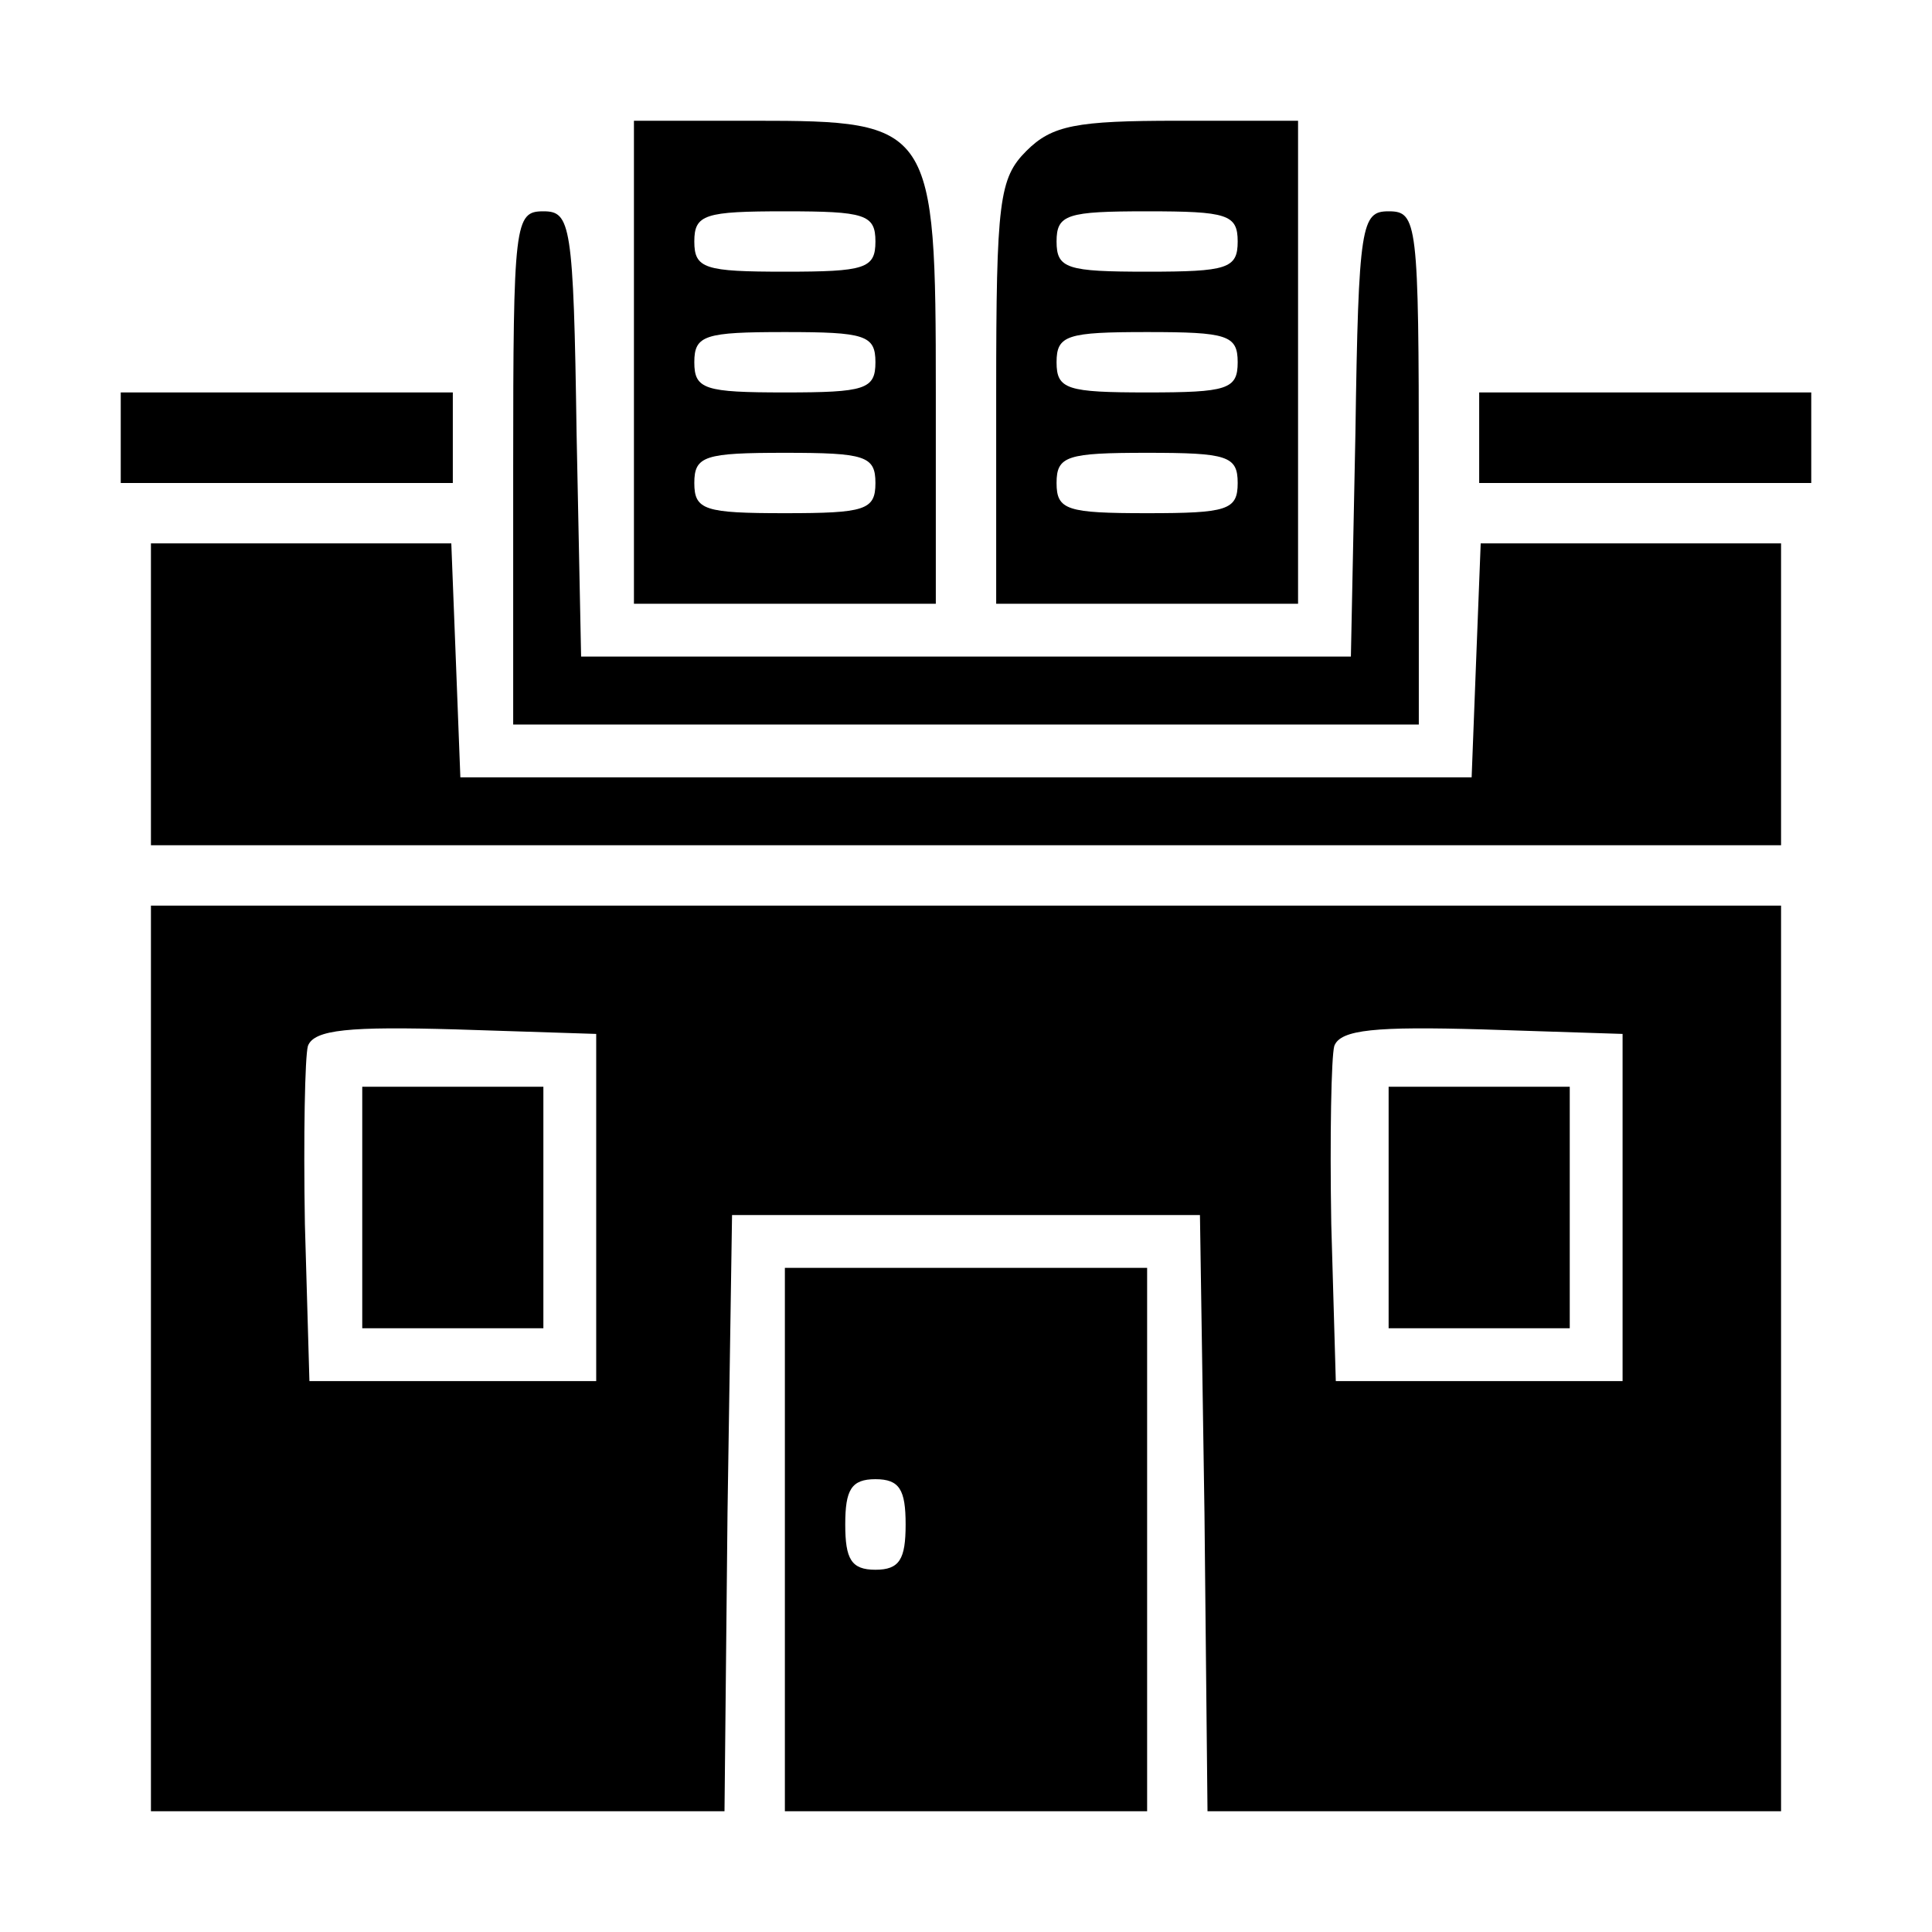
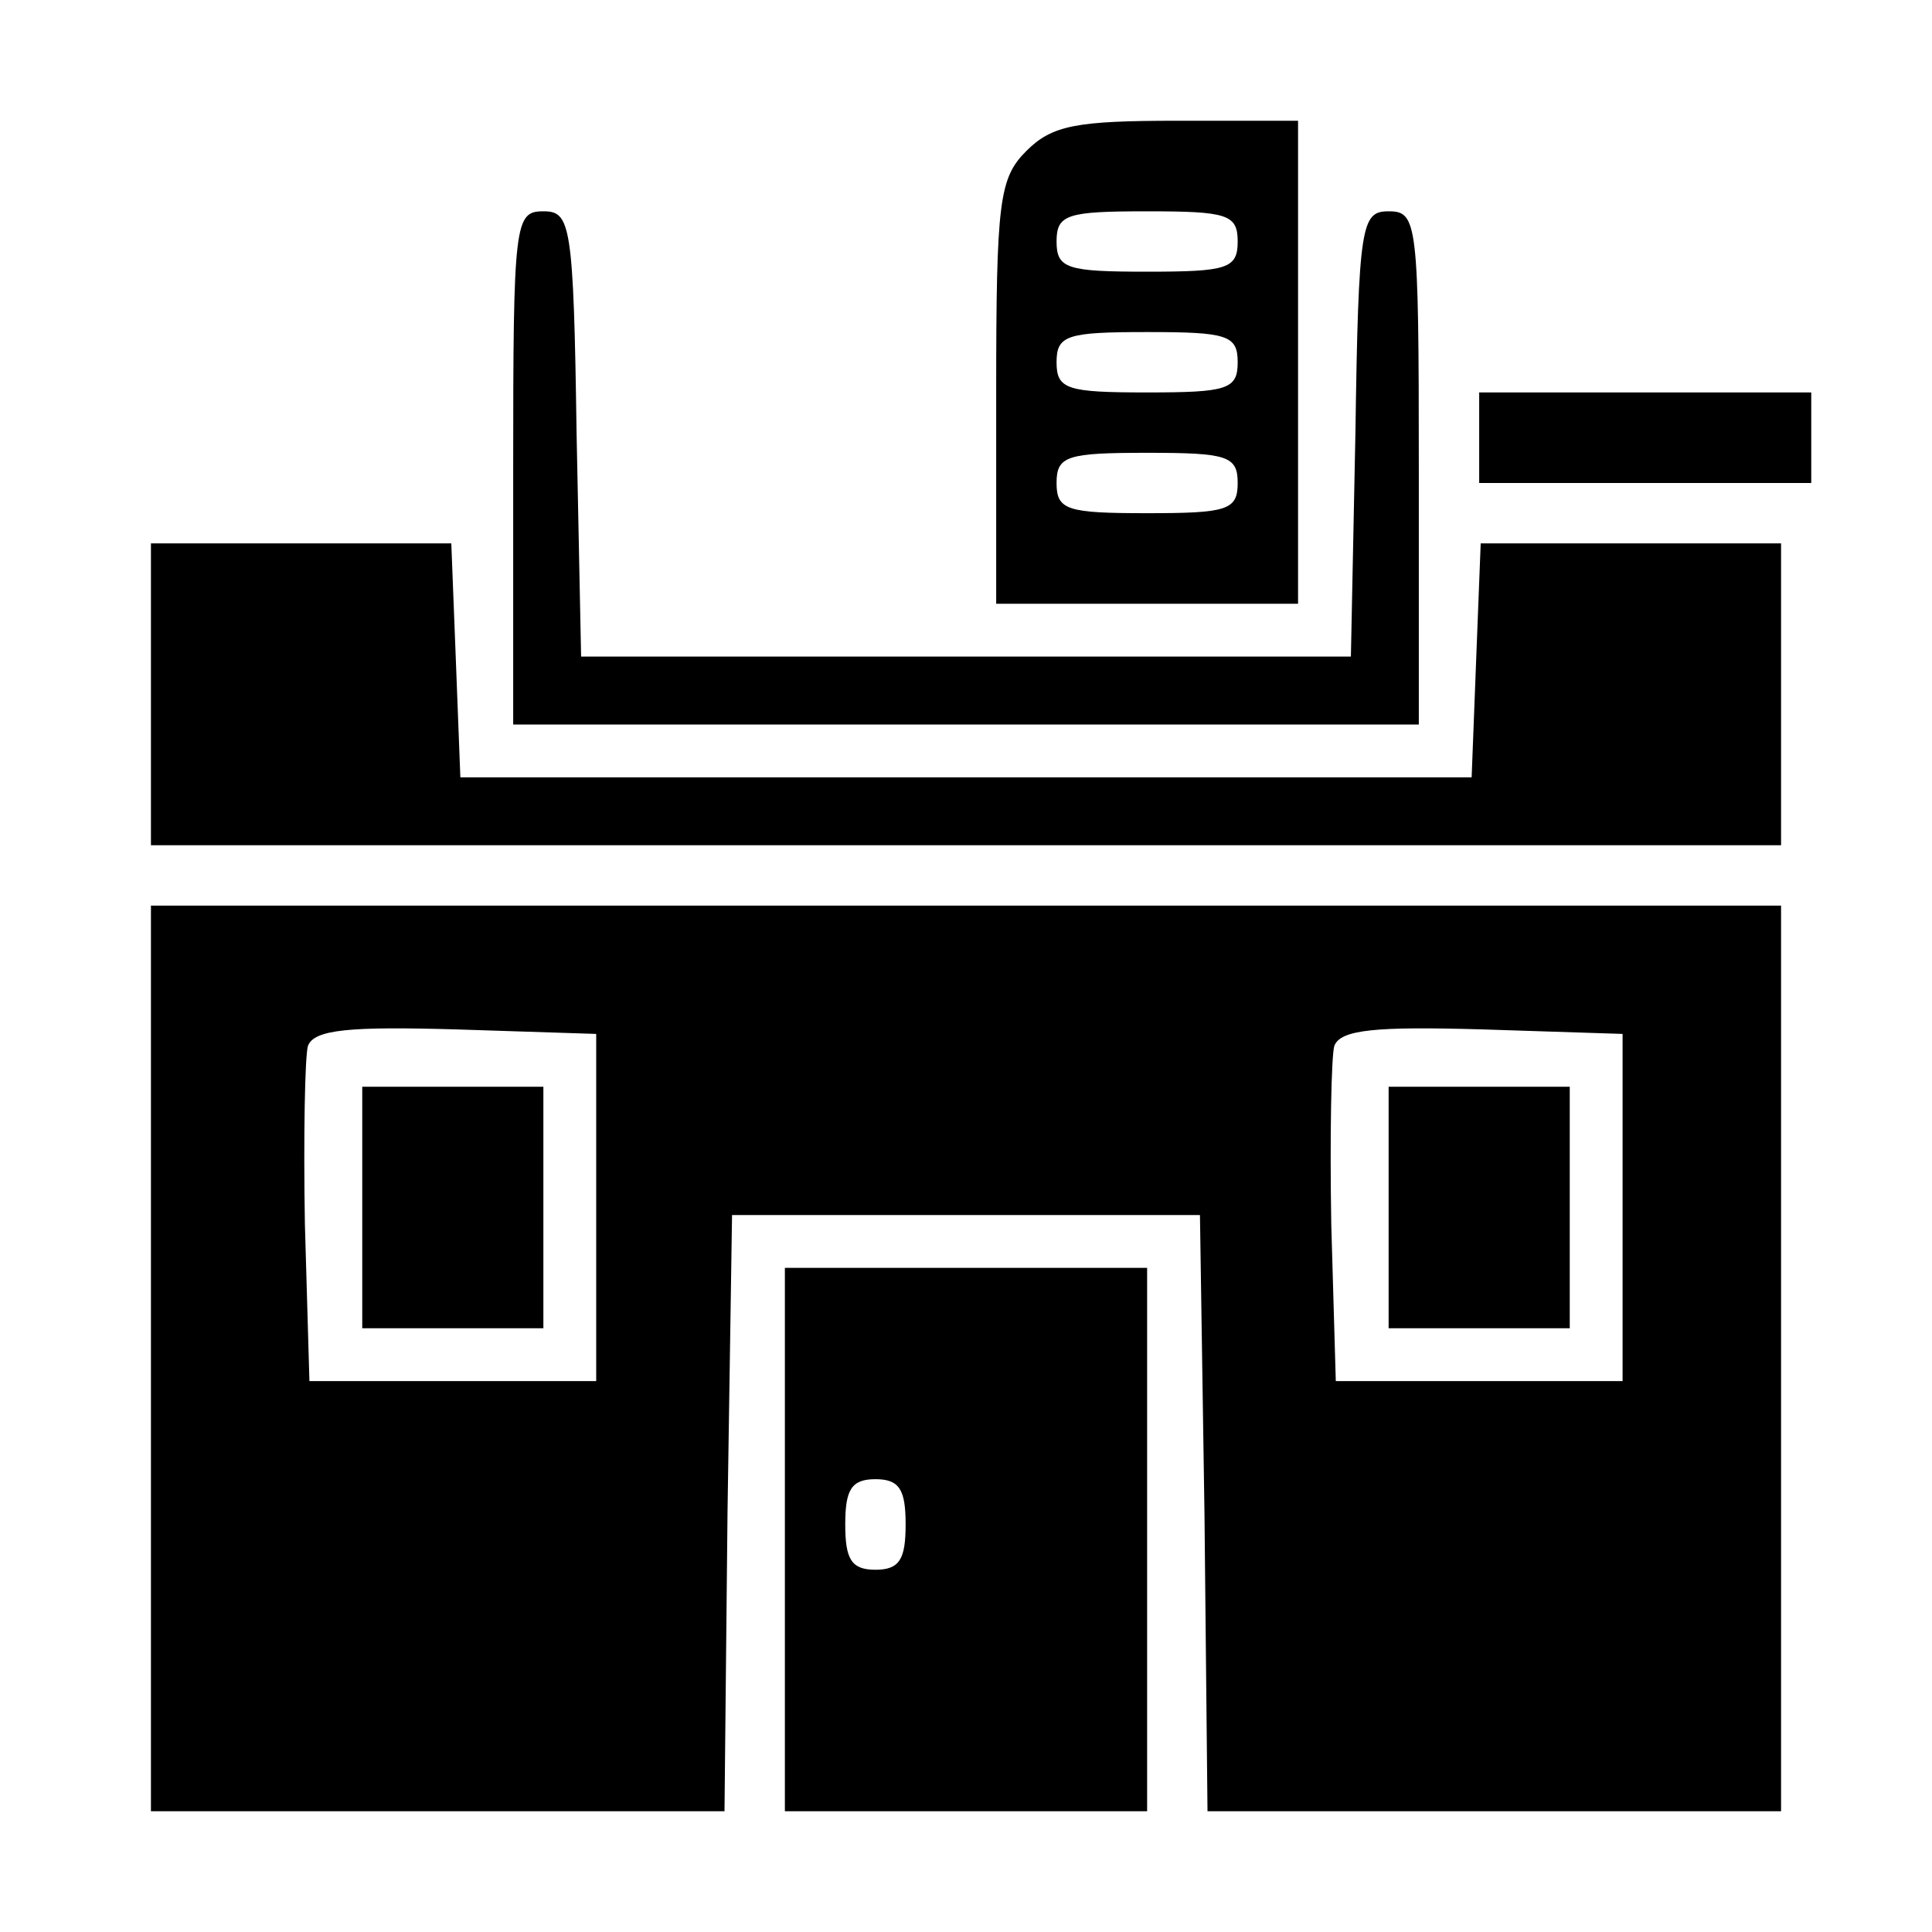
<svg xmlns="http://www.w3.org/2000/svg" version="1.0" width="128pt" height="128pt" viewBox="0 0 128 128" preserveAspectRatio="xMidYMid meet">
  <g transform="translate(0,128) scale(0.1,-0.1)" fill="#000000" stroke="none">
-     <path d="M420 1040 l0 -160 100 0 100 0 0 140 c0 177 -2 180 -120 180 l-80 0 0 -160z m160 80 c0 -18 -7 -20 -60 -20 -53 0 -60 2 -60 20 0 18 7 20 60 20 53 0 60 -2 60 -20z m0 -80 c0 -18 -7 -20 -60 -20 -53 0 -60 2 -60 20 0 18 7 20 60 20 53 0 60 -2 60 -20z m0 -80 c0 -18 -7 -20 -60 -20 -53 0 -60 2 -60 20 0 18 7 20 60 20 53 0 60 -2 60 -20z" />
    <path d="M680 1180 c-18 -18 -20 -33 -20 -160 l0 -140 100 0 100 0 0 160 0 160 -80 0 c-67 0 -83 -3 -100 -20z m140 -60 c0 -18 -7 -20 -60 -20 -53 0 -60 2 -60 20 0 18 7 20 60 20 53 0 60 -2 60 -20z m0 -80 c0 -18 -7 -20 -60 -20 -53 0 -60 2 -60 20 0 18 7 20 60 20 53 0 60 -2 60 -20z m0 -80 c0 -18 -7 -20 -60 -20 -53 0 -60 2 -60 20 0 18 7 20 60 20 53 0 60 -2 60 -20z" />
    <path d="M340 970 l0 -170 300 0 300 0 0 170 c0 163 -1 170 -20 170 -18 0 -20 -8 -22 -147 l-3 -148 -255 0 -255 0 -3 148 c-2 139 -4 147 -22 147 -19 0 -20 -7 -20 -170z" />
-     <path d="M80 990 l0 -30 110 0 110 0 0 30 0 30 -110 0 -110 0 0 -30z" />
    <path d="M980 990 l0 -30 110 0 110 0 0 30 0 30 -110 0 -110 0 0 -30z" />
    <path d="M100 820 l0 -100 540 0 540 0 0 100 0 100 -100 0 -99 0 -3 -77 -3 -78 -335 0 -335 0 -3 78 -3 77 -99 0 -100 0 0 -100z" />
    <path d="M100 380 l0 -300 190 0 190 0 2 198 3 197 155 0 155 0 3 -198 2 -197 190 0 190 0 0 300 0 300 -540 0 -540 0 0 -300z m295 100 l0 -115 -95 0 -95 0 -3 104 c-1 58 0 111 2 118 4 11 28 13 98 11 l93 -3 0 -115z m680 0 l0 -115 -95 0 -95 0 -3 104 c-1 58 0 111 2 118 4 11 28 13 98 11 l93 -3 0 -115z" />
    <path d="M240 480 l0 -80 60 0 60 0 0 80 0 80 -60 0 -60 0 0 -80z" />
    <path d="M920 480 l0 -80 60 0 60 0 0 80 0 80 -60 0 -60 0 0 -80z" />
    <path d="M520 260 l0 -180 120 0 120 0 0 180 0 180 -120 0 -120 0 0 -180z m80 10 c0 -23 -4 -30 -20 -30 -16 0 -20 7 -20 30 0 23 4 30 20 30 16 0 20 -7 20 -30z" />
  </g>
</svg>